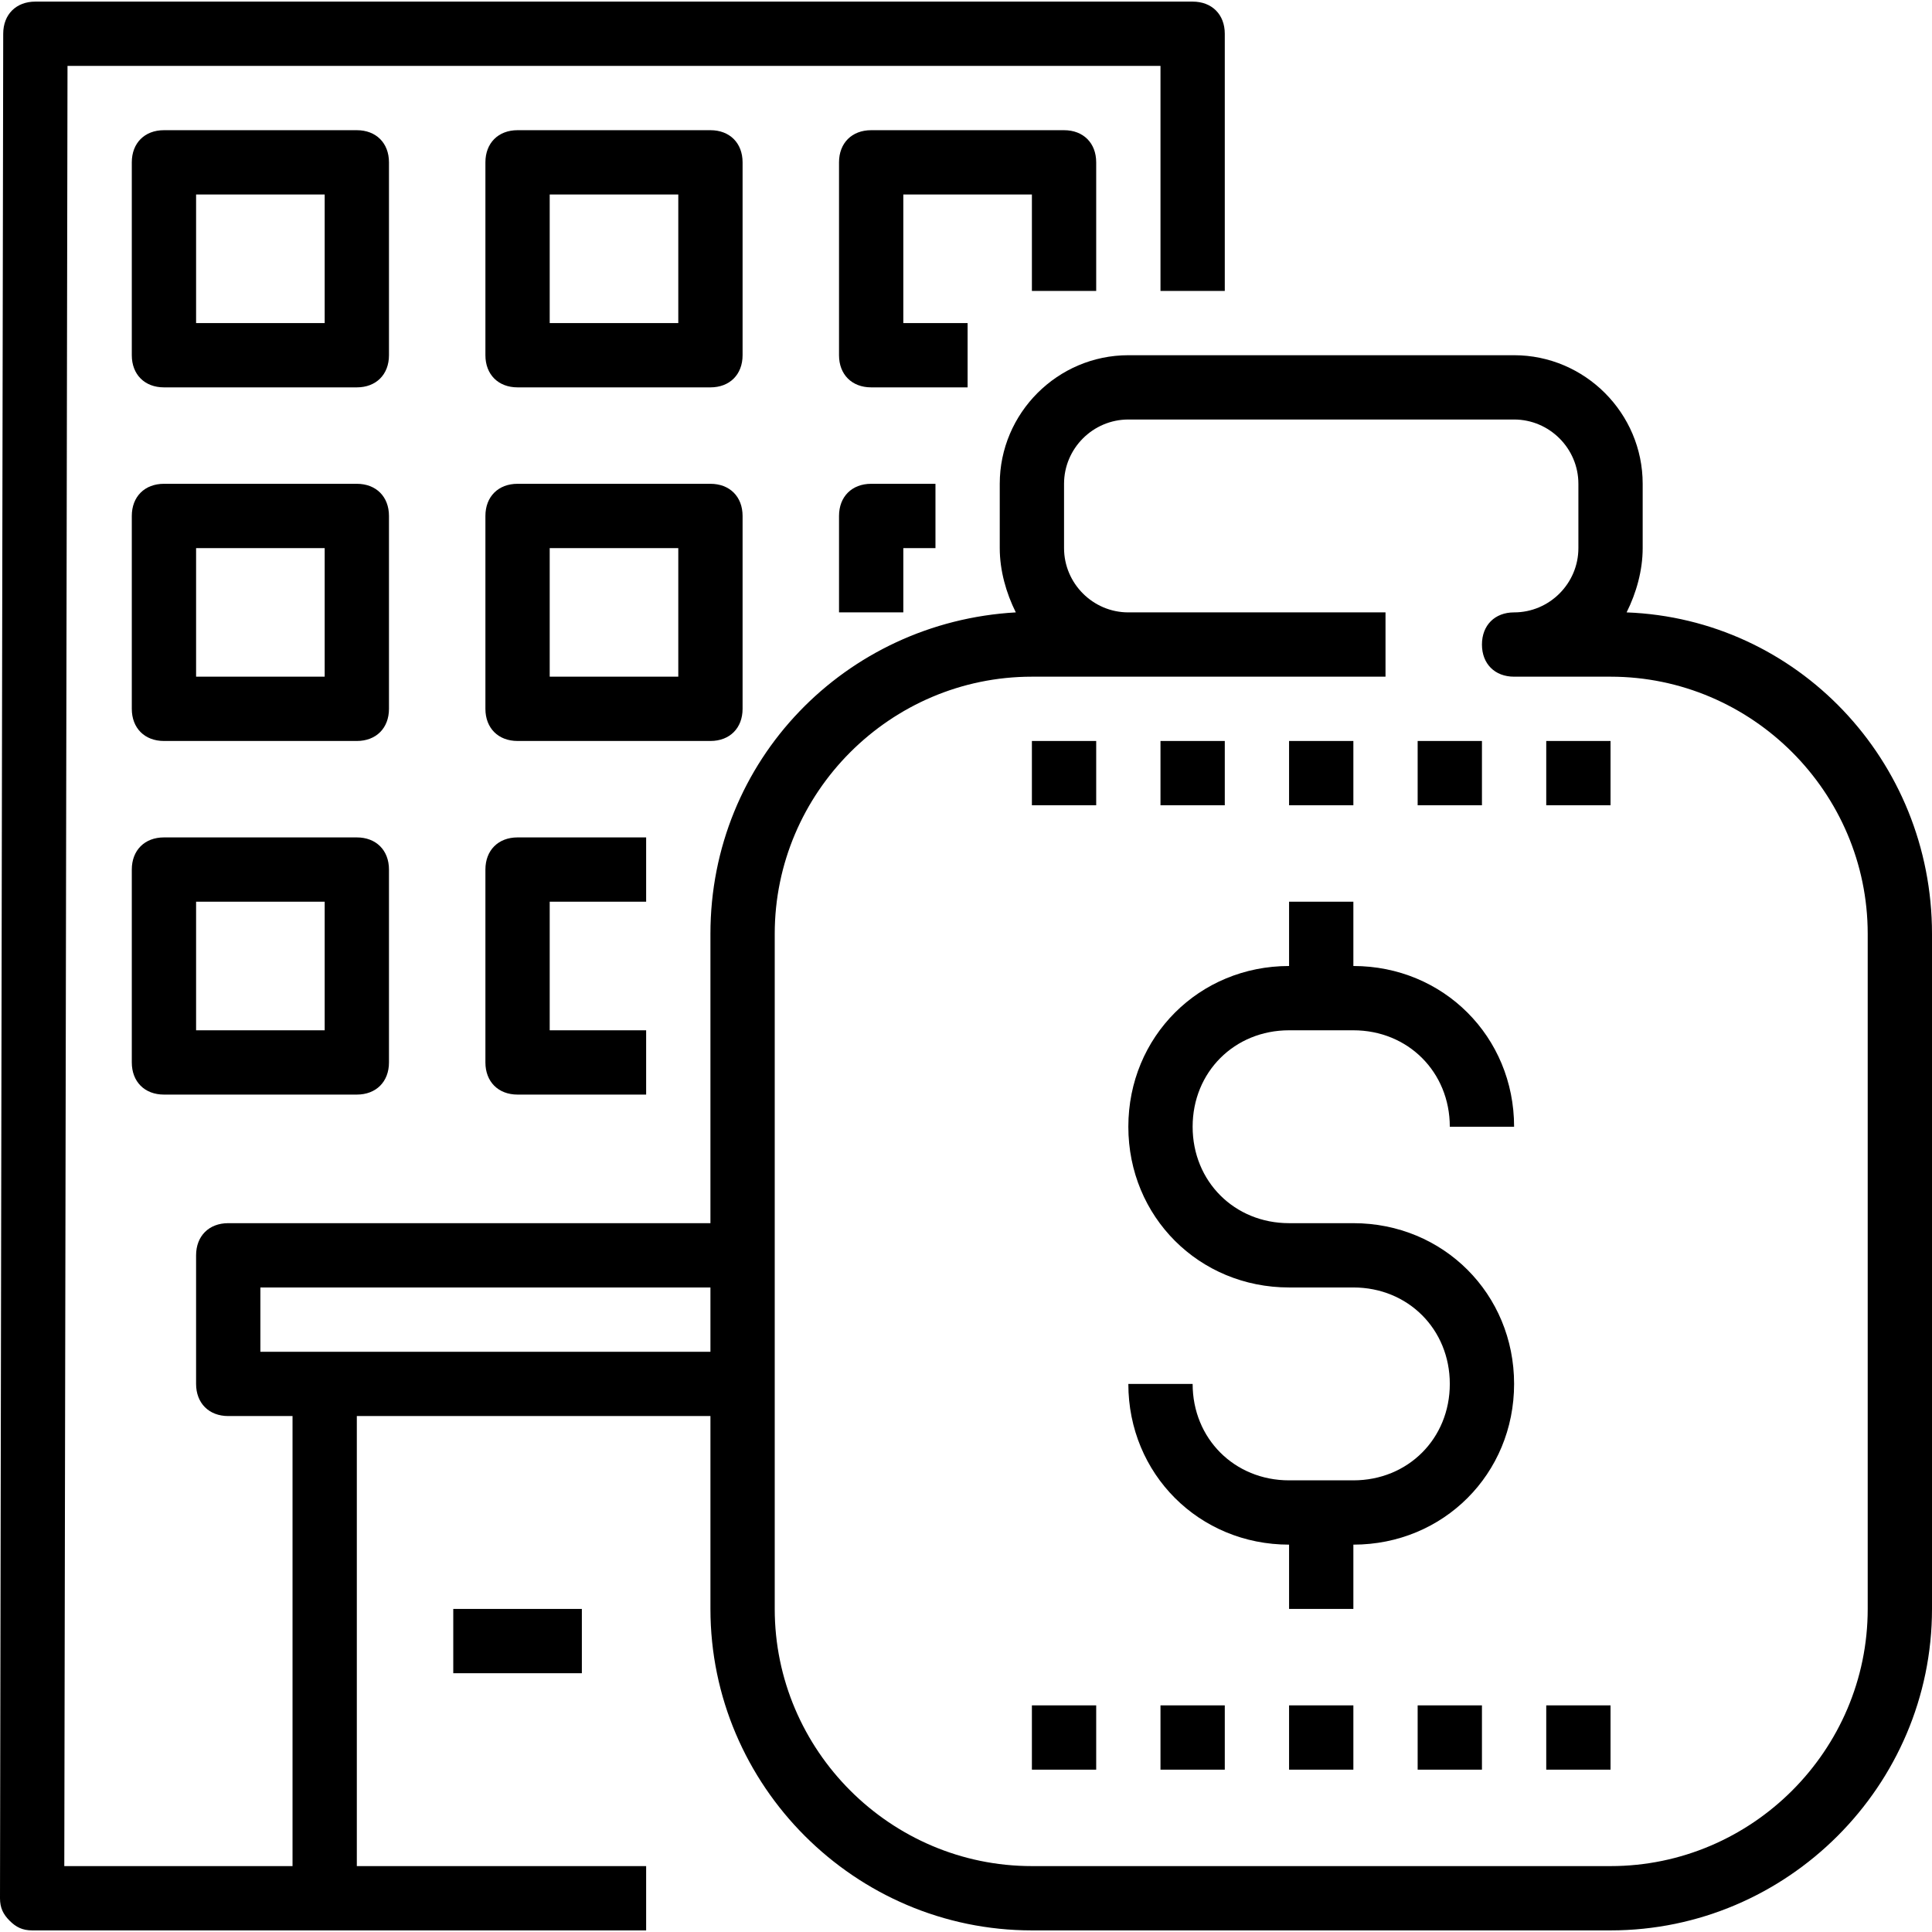
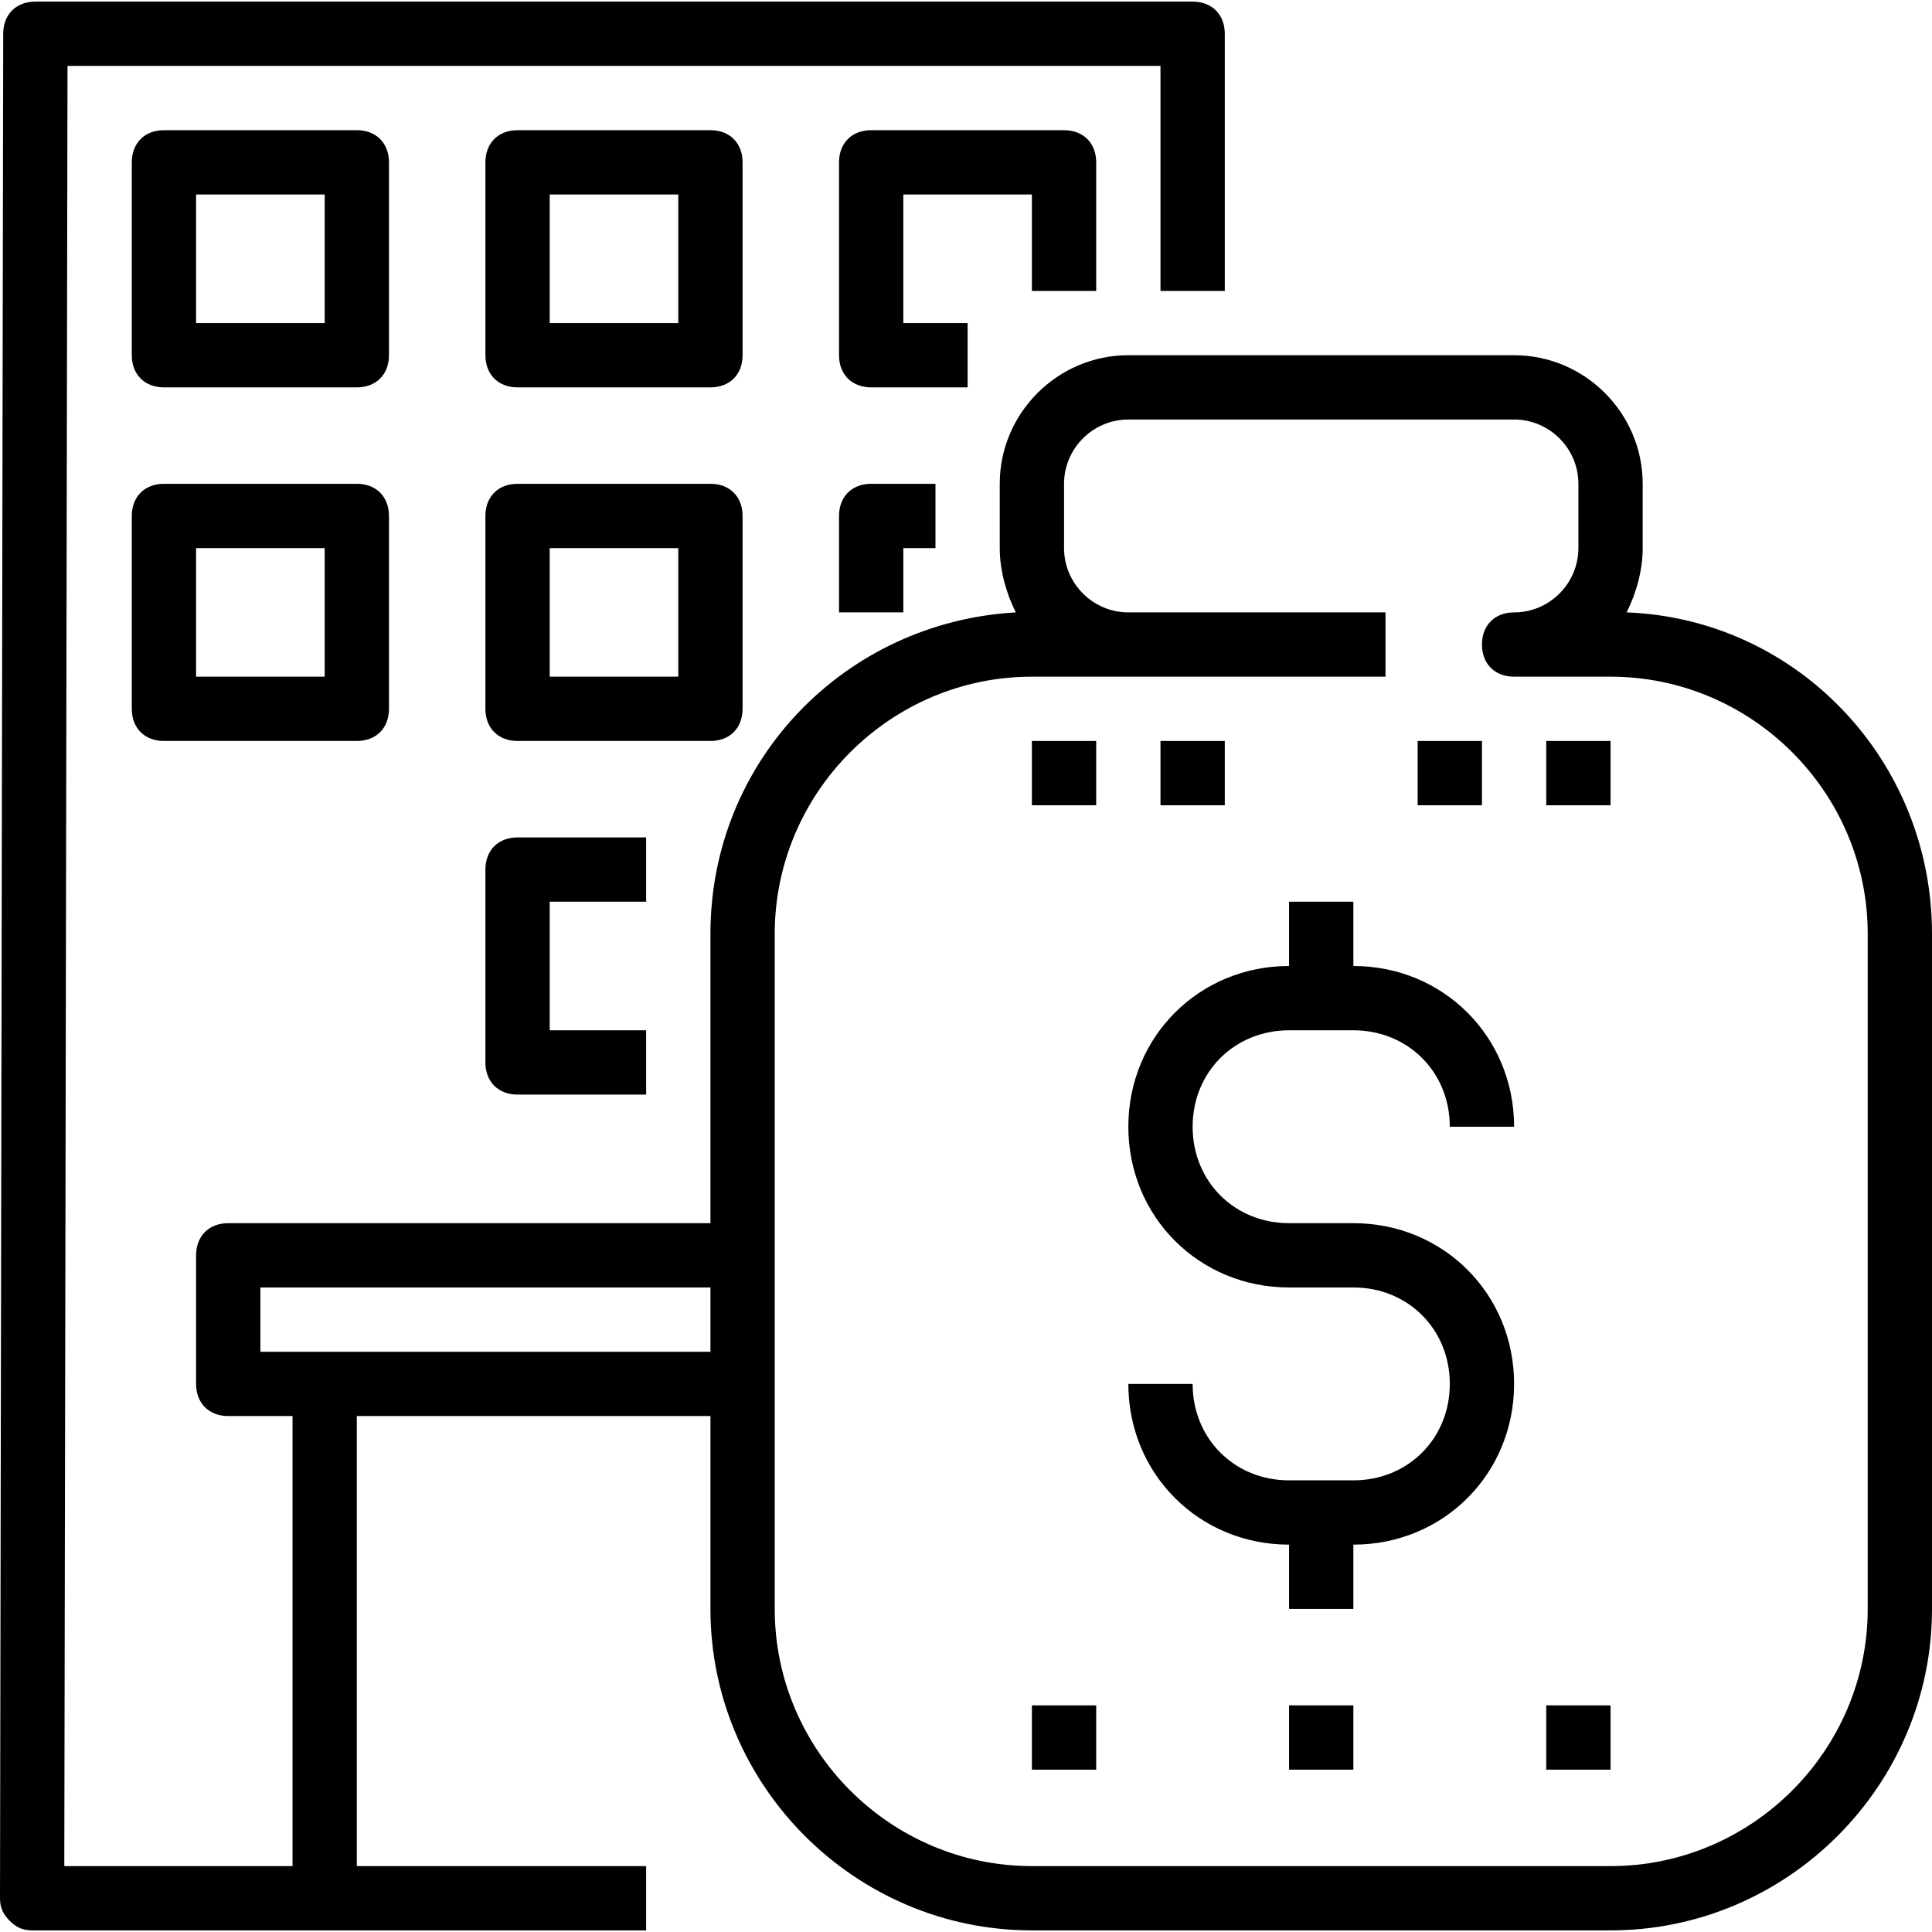
<svg xmlns="http://www.w3.org/2000/svg" version="1.1" id="Capa_1" x="0px" y="0px" viewBox="0 0 60.1 60.1" style="enable-background:new 0 0 60.1 60.1;" xml:space="preserve">
  <g>
    <g>
      <path d="M50.6,19.05c0.3-0.6,0.5-1.3,0.5-2v-2c0-2.2-1.8-4-4-4h-12c-2.2,0-4,1.8-4,4v2c0,0.7,0.2,1.4,0.5,2    c-5.3,0.3-9.5,4.6-9.5,10v9h-15c-0.6,0-1,0.4-1,1v4c0,0.6,0.4,1,1,1h2v14H2l0.1-56h34v7h2v-8c0-0.6-0.4-1-1-1h-36    c-0.6,0-1,0.4-1,1l-0.1,58c0,0.3,0.1,0.5,0.3,0.7s0.4,0.3,0.7,0.3h19.1v-2h-9v-14h11v6c0,5.5,4.5,10,10,10h18c5.5,0,10-4.5,10-10    v-21C60.1,23.65,55.9,19.25,50.6,19.05z M8.1,42.05v-2h14v2H8.1z M58.1,50.05c0,4.4-3.6,8-8,8h-18c-4.4,0-8-3.6-8-8v-7v-4v-10    c0-4.4,3.6-8,8-8h3h8v-2h-8c-1.1,0-2-0.9-2-2v-2c0-1.1,0.9-2,2-2h12c1.1,0,2,0.9,2,2v2c0,1.1-0.9,2-2,2c-0.6,0-1,0.4-1,1    s0.4,1,1,1h3c4.4,0,8,3.6,8,8V50.05z" />
      <path d="M40.1,32.05h2c1.7,0,3,1.3,3,3h2c0-2.8-2.2-5-5-5v-2h-2v2c-2.8,0-5,2.2-5,5s2.2,5,5,5h2c1.7,0,3,1.3,3,3s-1.3,3-3,3h-2    c-1.7,0-3-1.3-3-3h-2c0,2.8,2.2,5,5,5v2h2v-2c2.8,0,5-2.2,5-5s-2.2-5-5-5h-2c-1.7,0-3-1.3-3-3S38.4,32.05,40.1,32.05z" />
      <rect x="32.1" y="23.05" width="2" height="2" />
      <rect x="36.1" y="23.05" width="2" height="2" />
-       <rect x="40.1" y="23.05" width="2" height="2" />
      <rect x="44.1" y="23.05" width="2" height="2" />
      <rect x="48.1" y="23.05" width="2" height="2" />
      <rect x="32.1" y="53.05" width="2" height="2" />
-       <rect x="36.1" y="53.05" width="2" height="2" />
      <rect x="40.1" y="53.05" width="2" height="2" />
-       <rect x="44.1" y="53.05" width="2" height="2" />
      <rect x="48.1" y="53.05" width="2" height="2" />
-       <rect x="14.1" y="50.05" width="4" height="2" />
      <path d="M12.1,5.05c0-0.6-0.4-1-1-1h-6c-0.6,0-1,0.4-1,1v6c0,0.6,0.4,1,1,1h6c0.6,0,1-0.4,1-1V5.05z M10.1,10.05h-4v-4h4V10.05z" />
      <path d="M23.1,5.05c0-0.6-0.4-1-1-1h-6c-0.6,0-1,0.4-1,1v6c0,0.6,0.4,1,1,1h6c0.6,0,1-0.4,1-1V5.05z M21.1,10.05h-4v-4h4V10.05z" />
      <path d="M34.1,9.05v-4c0-0.6-0.4-1-1-1h-6c-0.6,0-1,0.4-1,1v6c0,0.6,0.4,1,1,1h3v-2h-2v-4h4v3H34.1z" />
      <path d="M12.1,16.05c0-0.6-0.4-1-1-1h-6c-0.6,0-1,0.4-1,1v6c0,0.6,0.4,1,1,1h6c0.6,0,1-0.4,1-1V16.05z M10.1,21.05h-4v-4h4V21.05z    " />
      <path d="M23.1,22.05v-6c0-0.6-0.4-1-1-1h-6c-0.6,0-1,0.4-1,1v6c0,0.6,0.4,1,1,1h6C22.7,23.05,23.1,22.65,23.1,22.05z M21.1,21.05    h-4v-4h4V21.05z" />
      <path d="M26.1,16.05v3h2v-2h1v-2h-2C26.5,15.05,26.1,15.45,26.1,16.05z" />
-       <path d="M11.1,26.05h-6c-0.6,0-1,0.4-1,1v6c0,0.6,0.4,1,1,1h6c0.6,0,1-0.4,1-1v-6C12.1,26.45,11.7,26.05,11.1,26.05z M10.1,32.05    h-4v-4h4V32.05z" />
      <path d="M20.1,28.05v-2h-4c-0.6,0-1,0.4-1,1v6c0,0.6,0.4,1,1,1h4v-2h-3v-4H20.1z" />
    </g>
  </g>
  <g>
</g>
  <g>
</g>
  <g>
</g>
  <g>
</g>
  <g>
</g>
  <g>
</g>
  <g>
</g>
  <g>
</g>
  <g>
</g>
  <g>
</g>
  <g>
</g>
  <g>
</g>
  <g>
</g>
  <g>
</g>
  <g>
</g>
</svg>